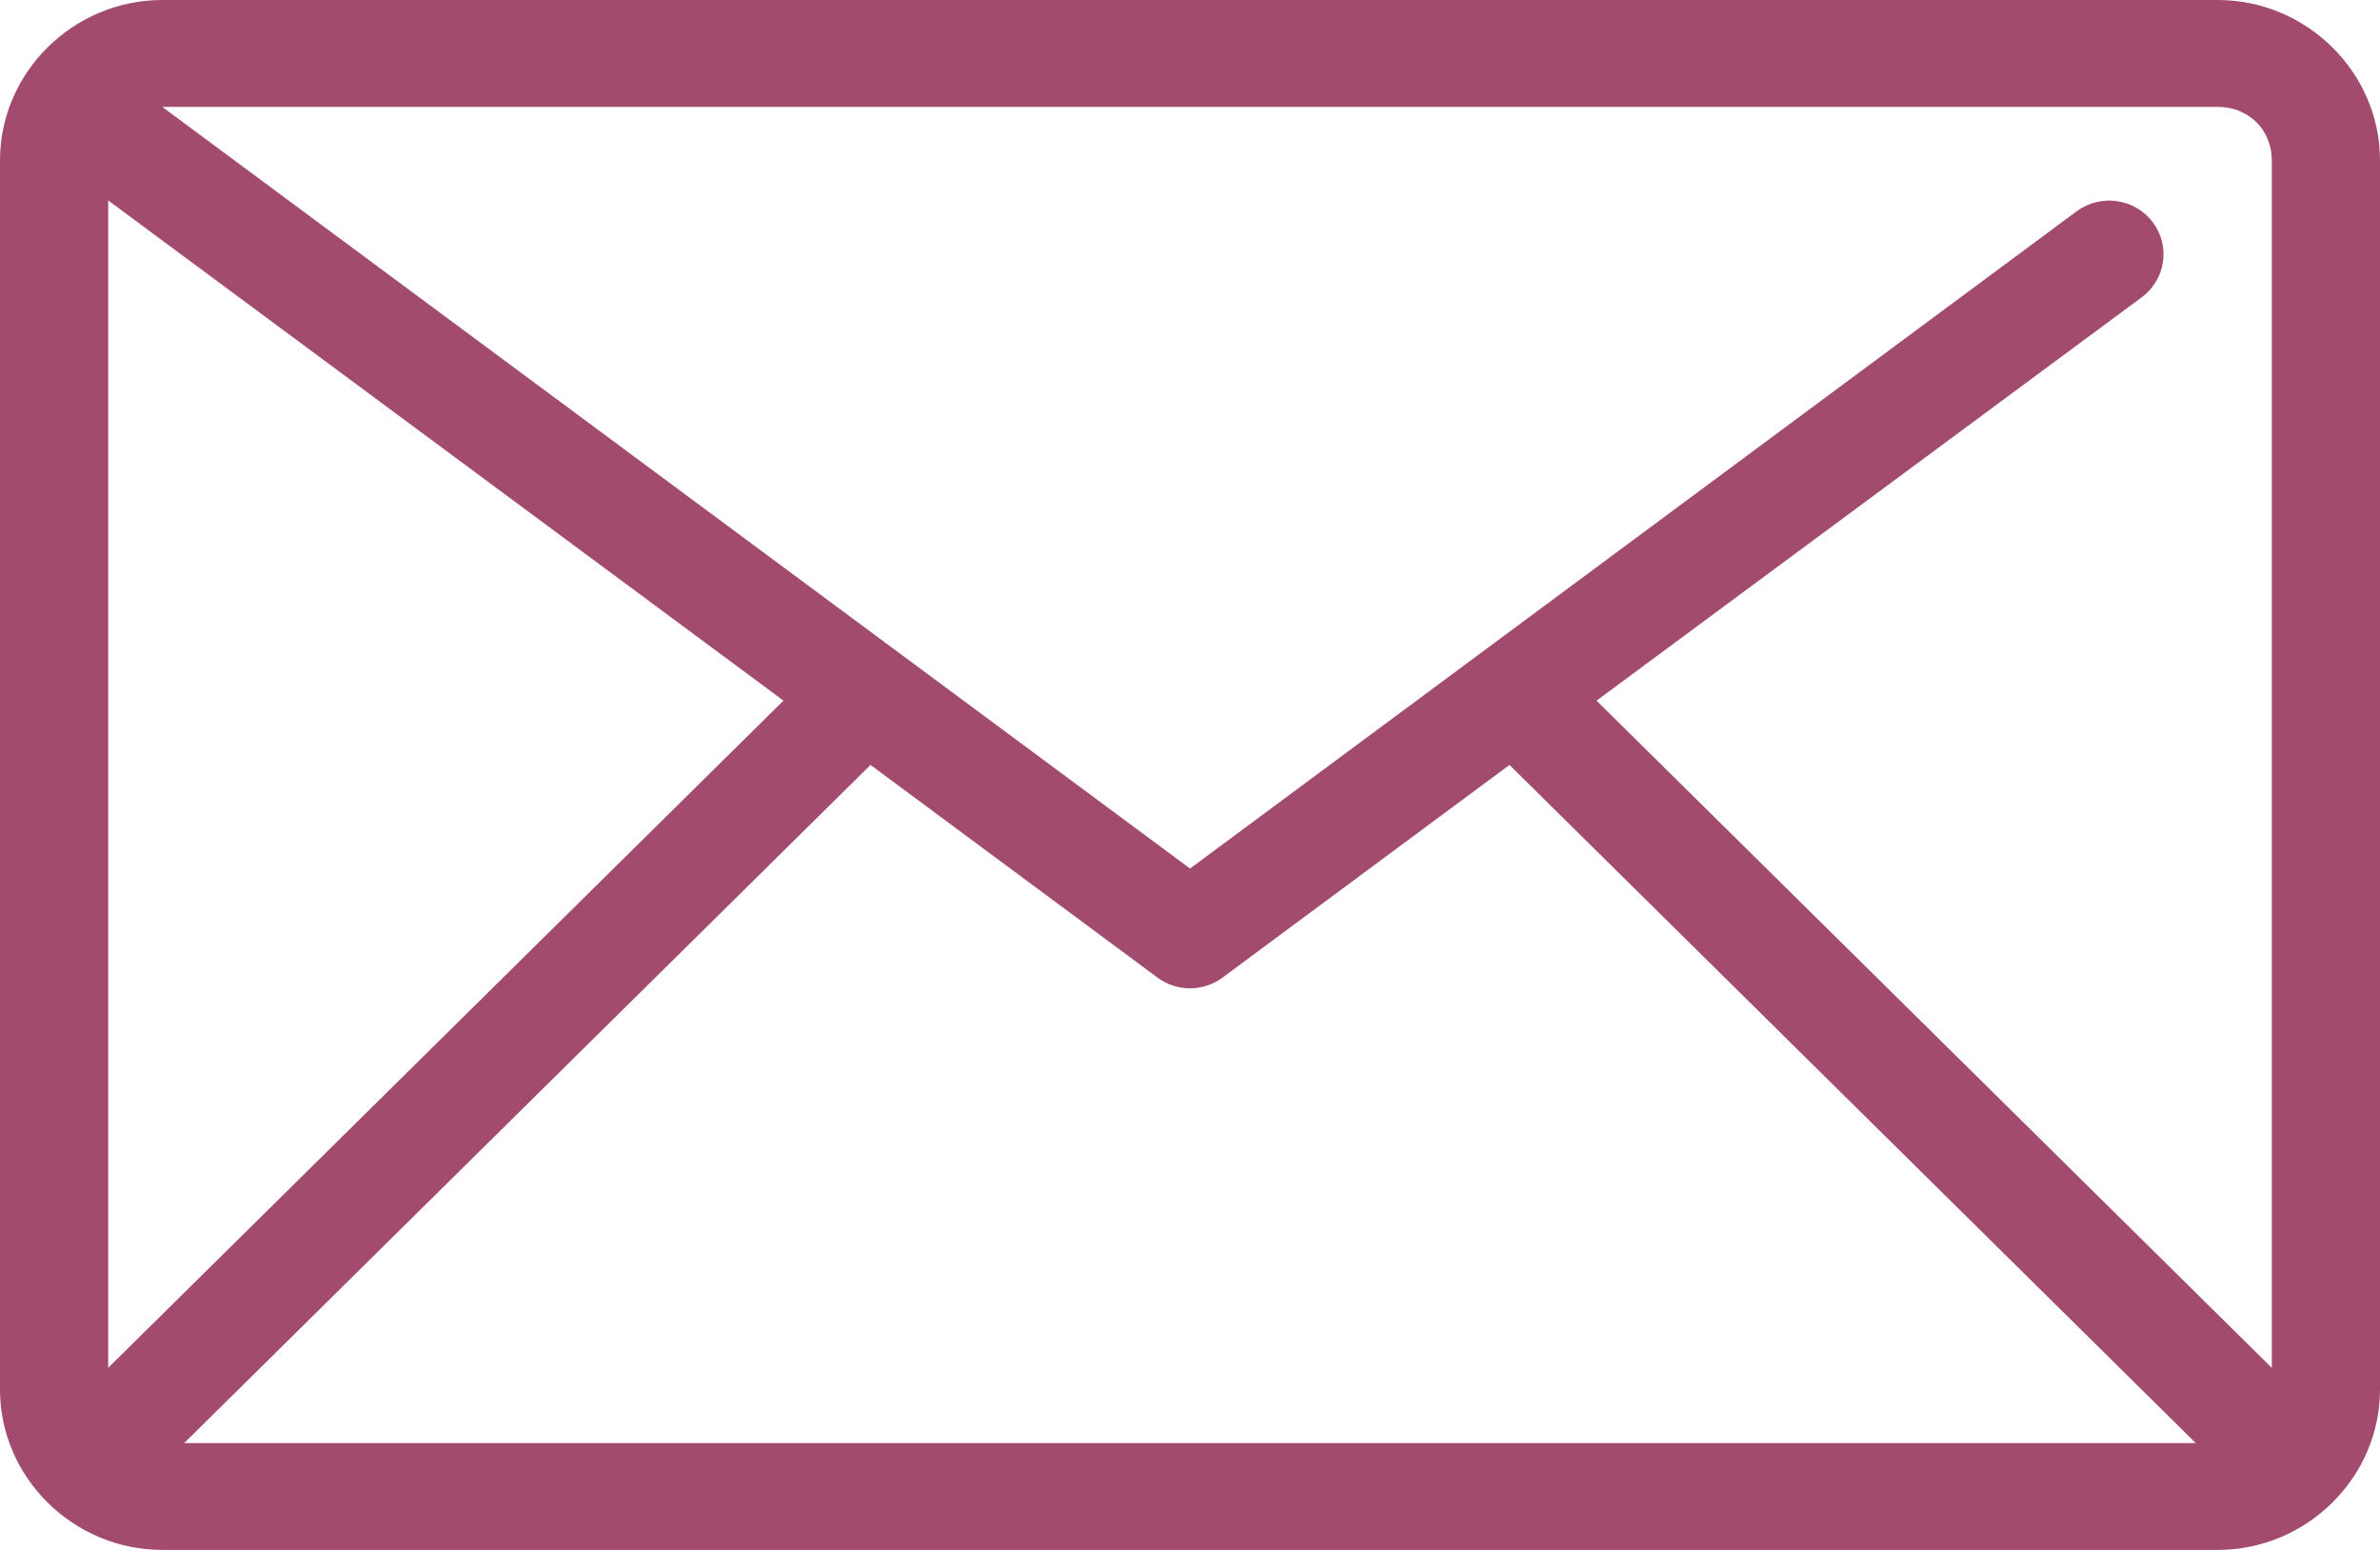
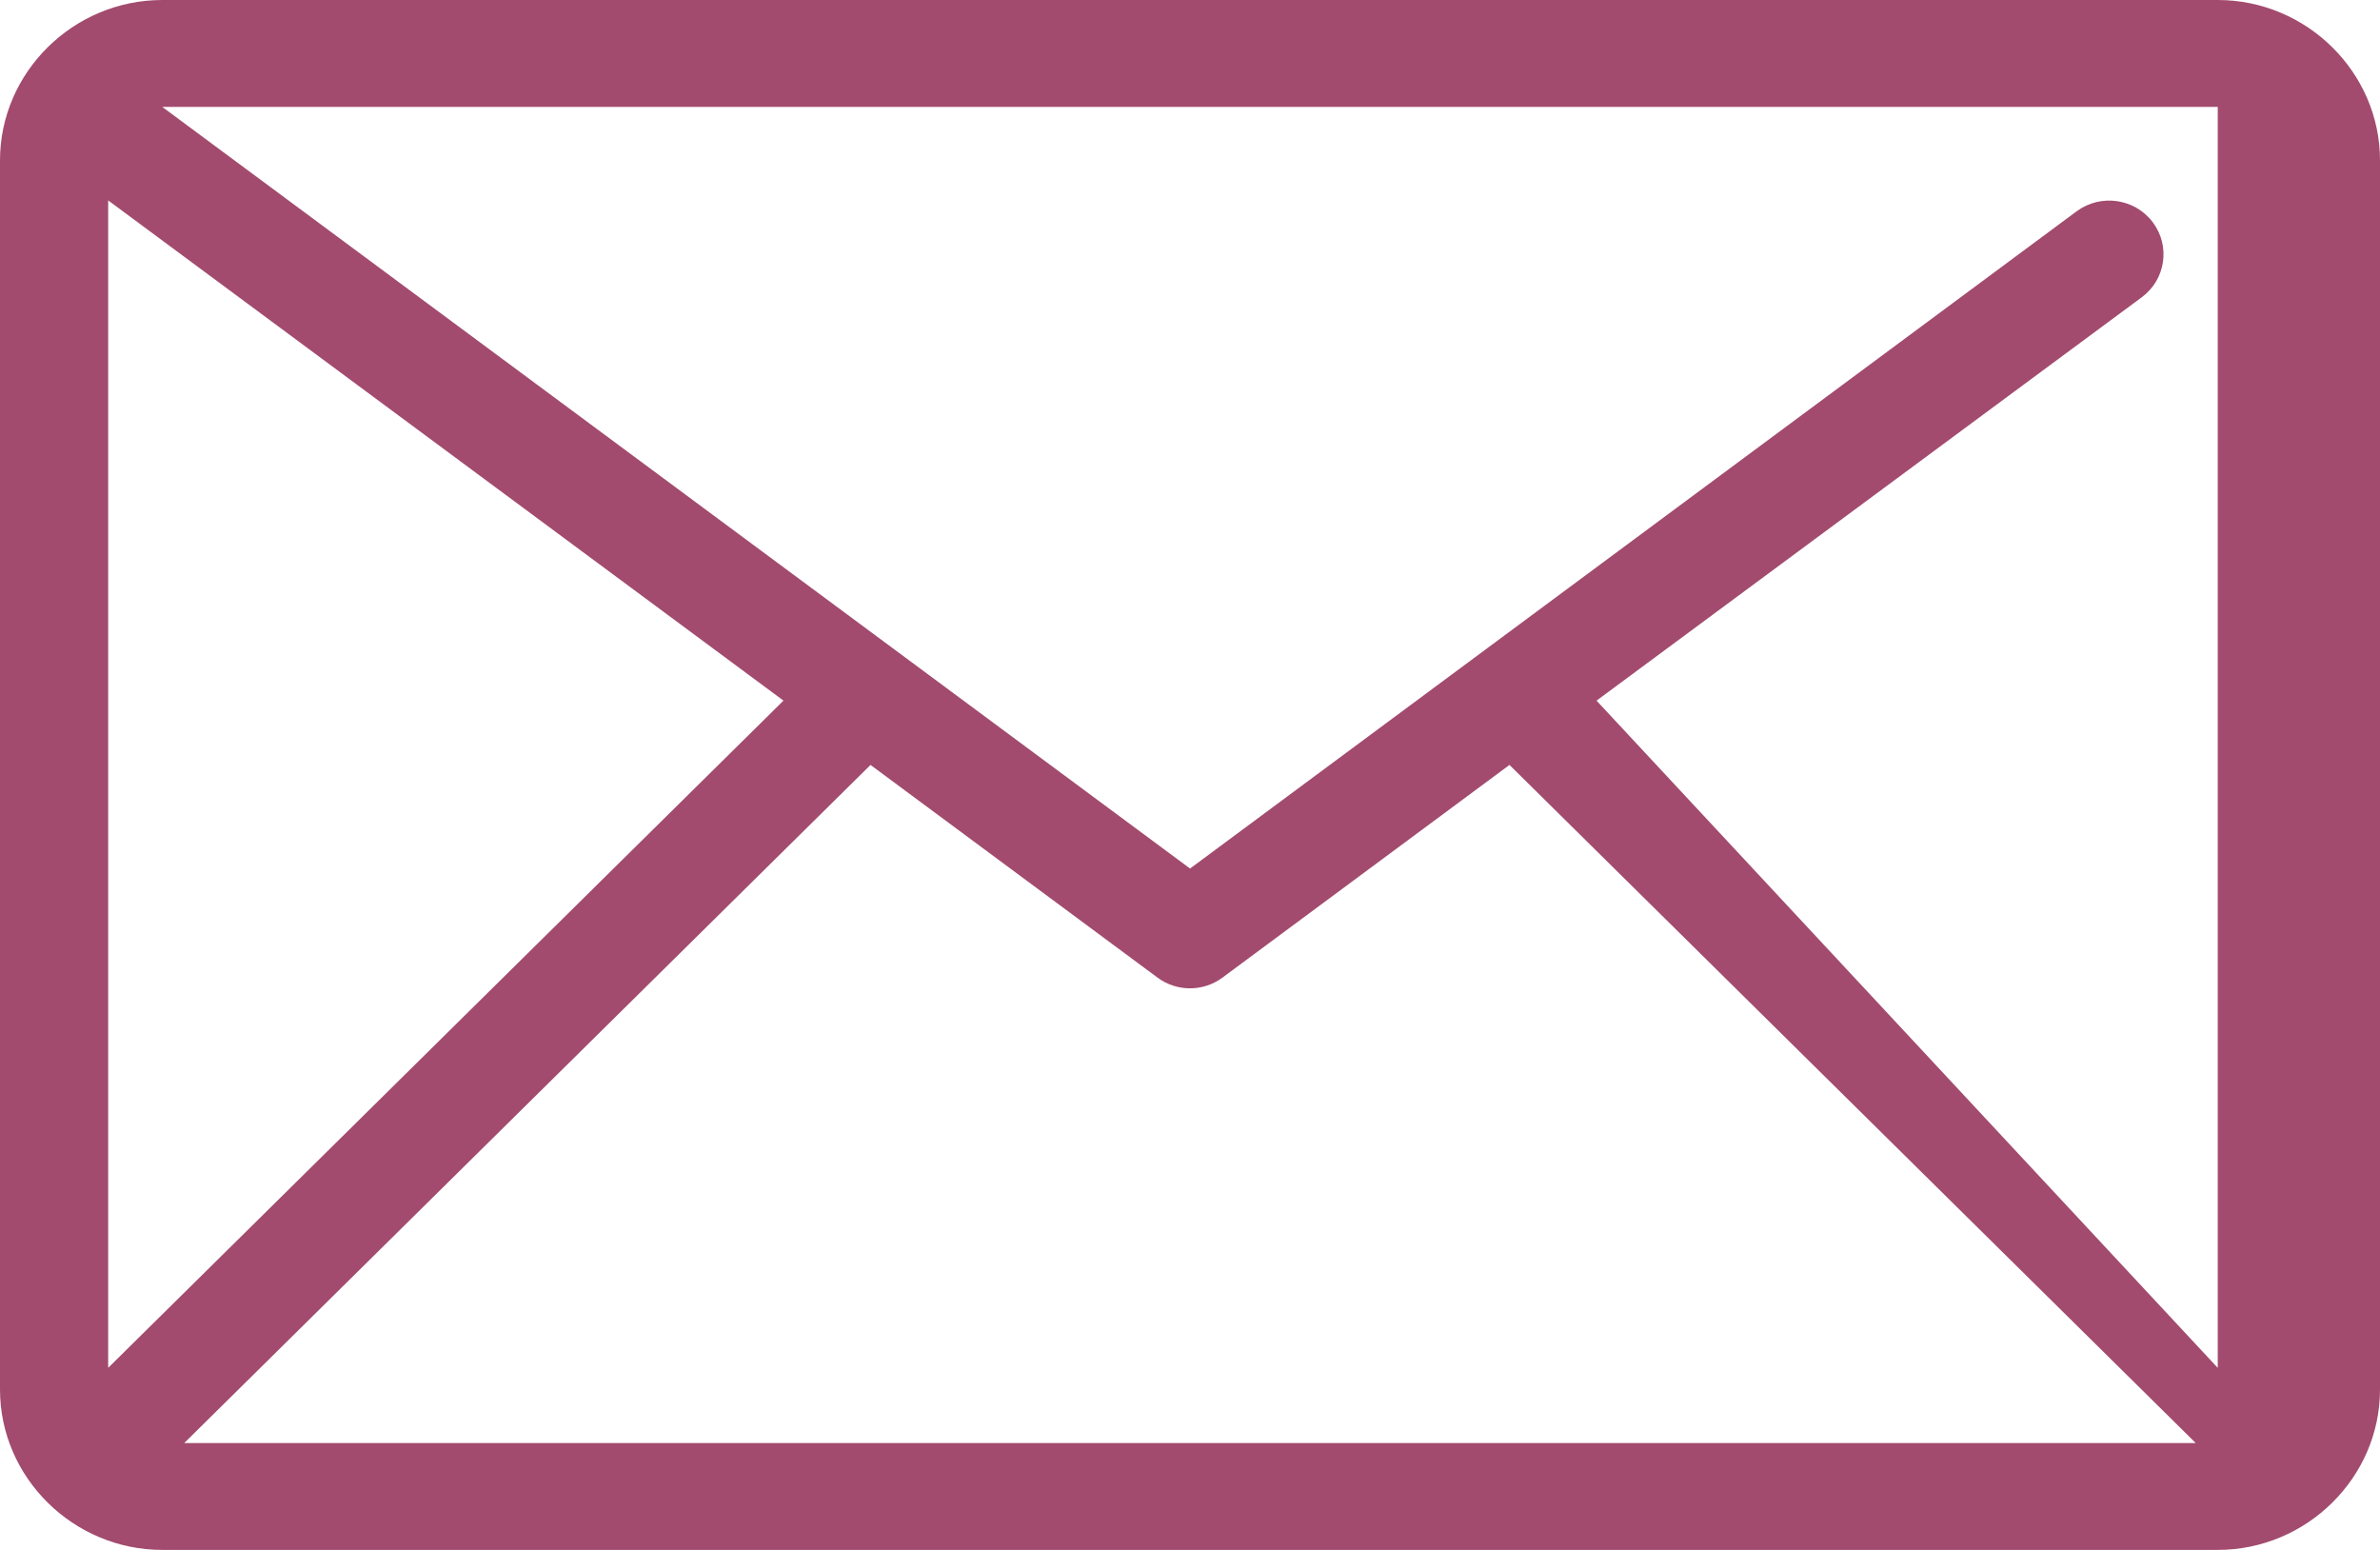
<svg xmlns="http://www.w3.org/2000/svg" width="86" height="56" viewBox="0 0 86 56" fill="none">
-   <path d="M5.863 0C2.649 0 0 2.617 0 5.793V50.207C0 53.383 2.649 56 5.863 56H80.137C83.351 56 86 53.383 86 50.207V5.793C86 2.617 83.351 0 80.137 0H5.863ZM5.863 3.862H80.137C81.253 3.862 82.091 4.69 82.091 5.793V49.422L57.69 25.315L77.39 10.742C78.258 10.1 78.436 8.885 77.786 8.026C77.137 7.168 75.906 6.992 75.038 7.634L43.002 31.381L5.863 3.862ZM3.909 7.241L28.31 25.314L3.909 49.421V7.241ZM31.456 27.638L41.84 35.332C42.529 35.835 43.47 35.835 44.16 35.332L54.544 27.638L79.342 52.139H6.657L31.456 27.638Z" fill="#A24B6E" />
+   <path d="M5.863 0C2.649 0 0 2.617 0 5.793V50.207C0 53.383 2.649 56 5.863 56H80.137C83.351 56 86 53.383 86 50.207V5.793C86 2.617 83.351 0 80.137 0H5.863ZM5.863 3.862H80.137V49.422L57.69 25.315L77.39 10.742C78.258 10.1 78.436 8.885 77.786 8.026C77.137 7.168 75.906 6.992 75.038 7.634L43.002 31.381L5.863 3.862ZM3.909 7.241L28.31 25.314L3.909 49.421V7.241ZM31.456 27.638L41.84 35.332C42.529 35.835 43.47 35.835 44.16 35.332L54.544 27.638L79.342 52.139H6.657L31.456 27.638Z" fill="#A24B6E" />
</svg>